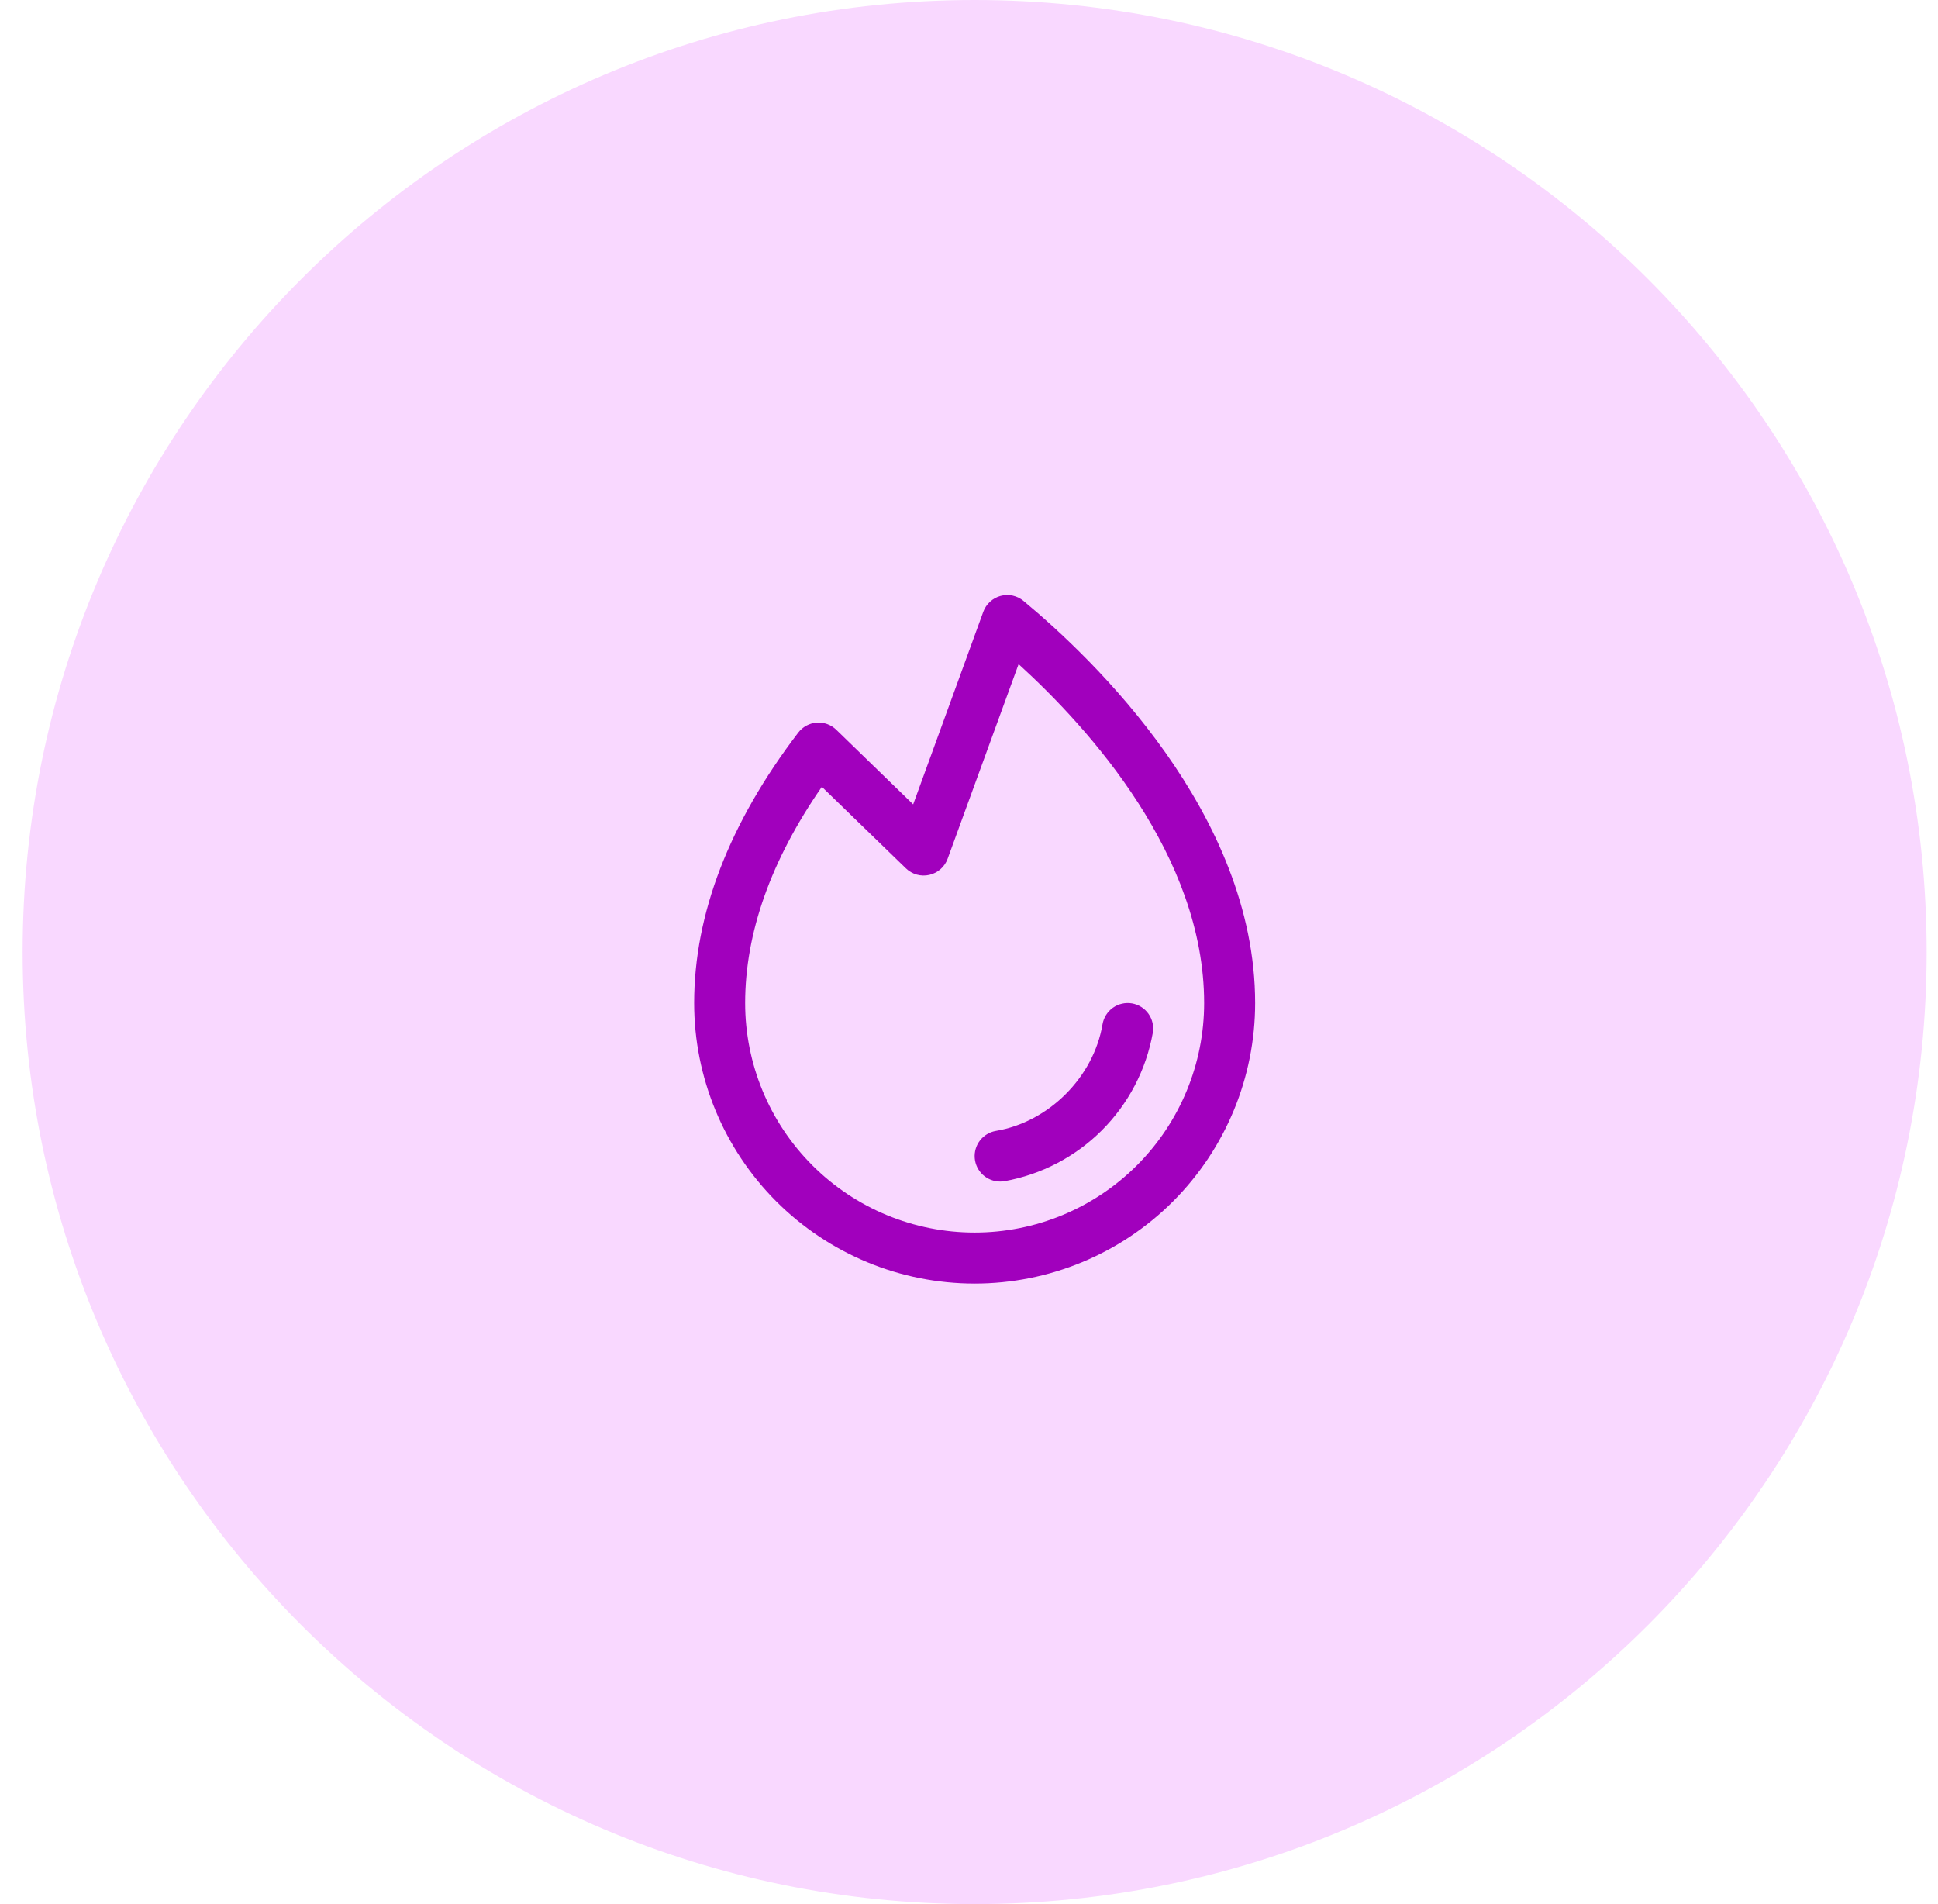
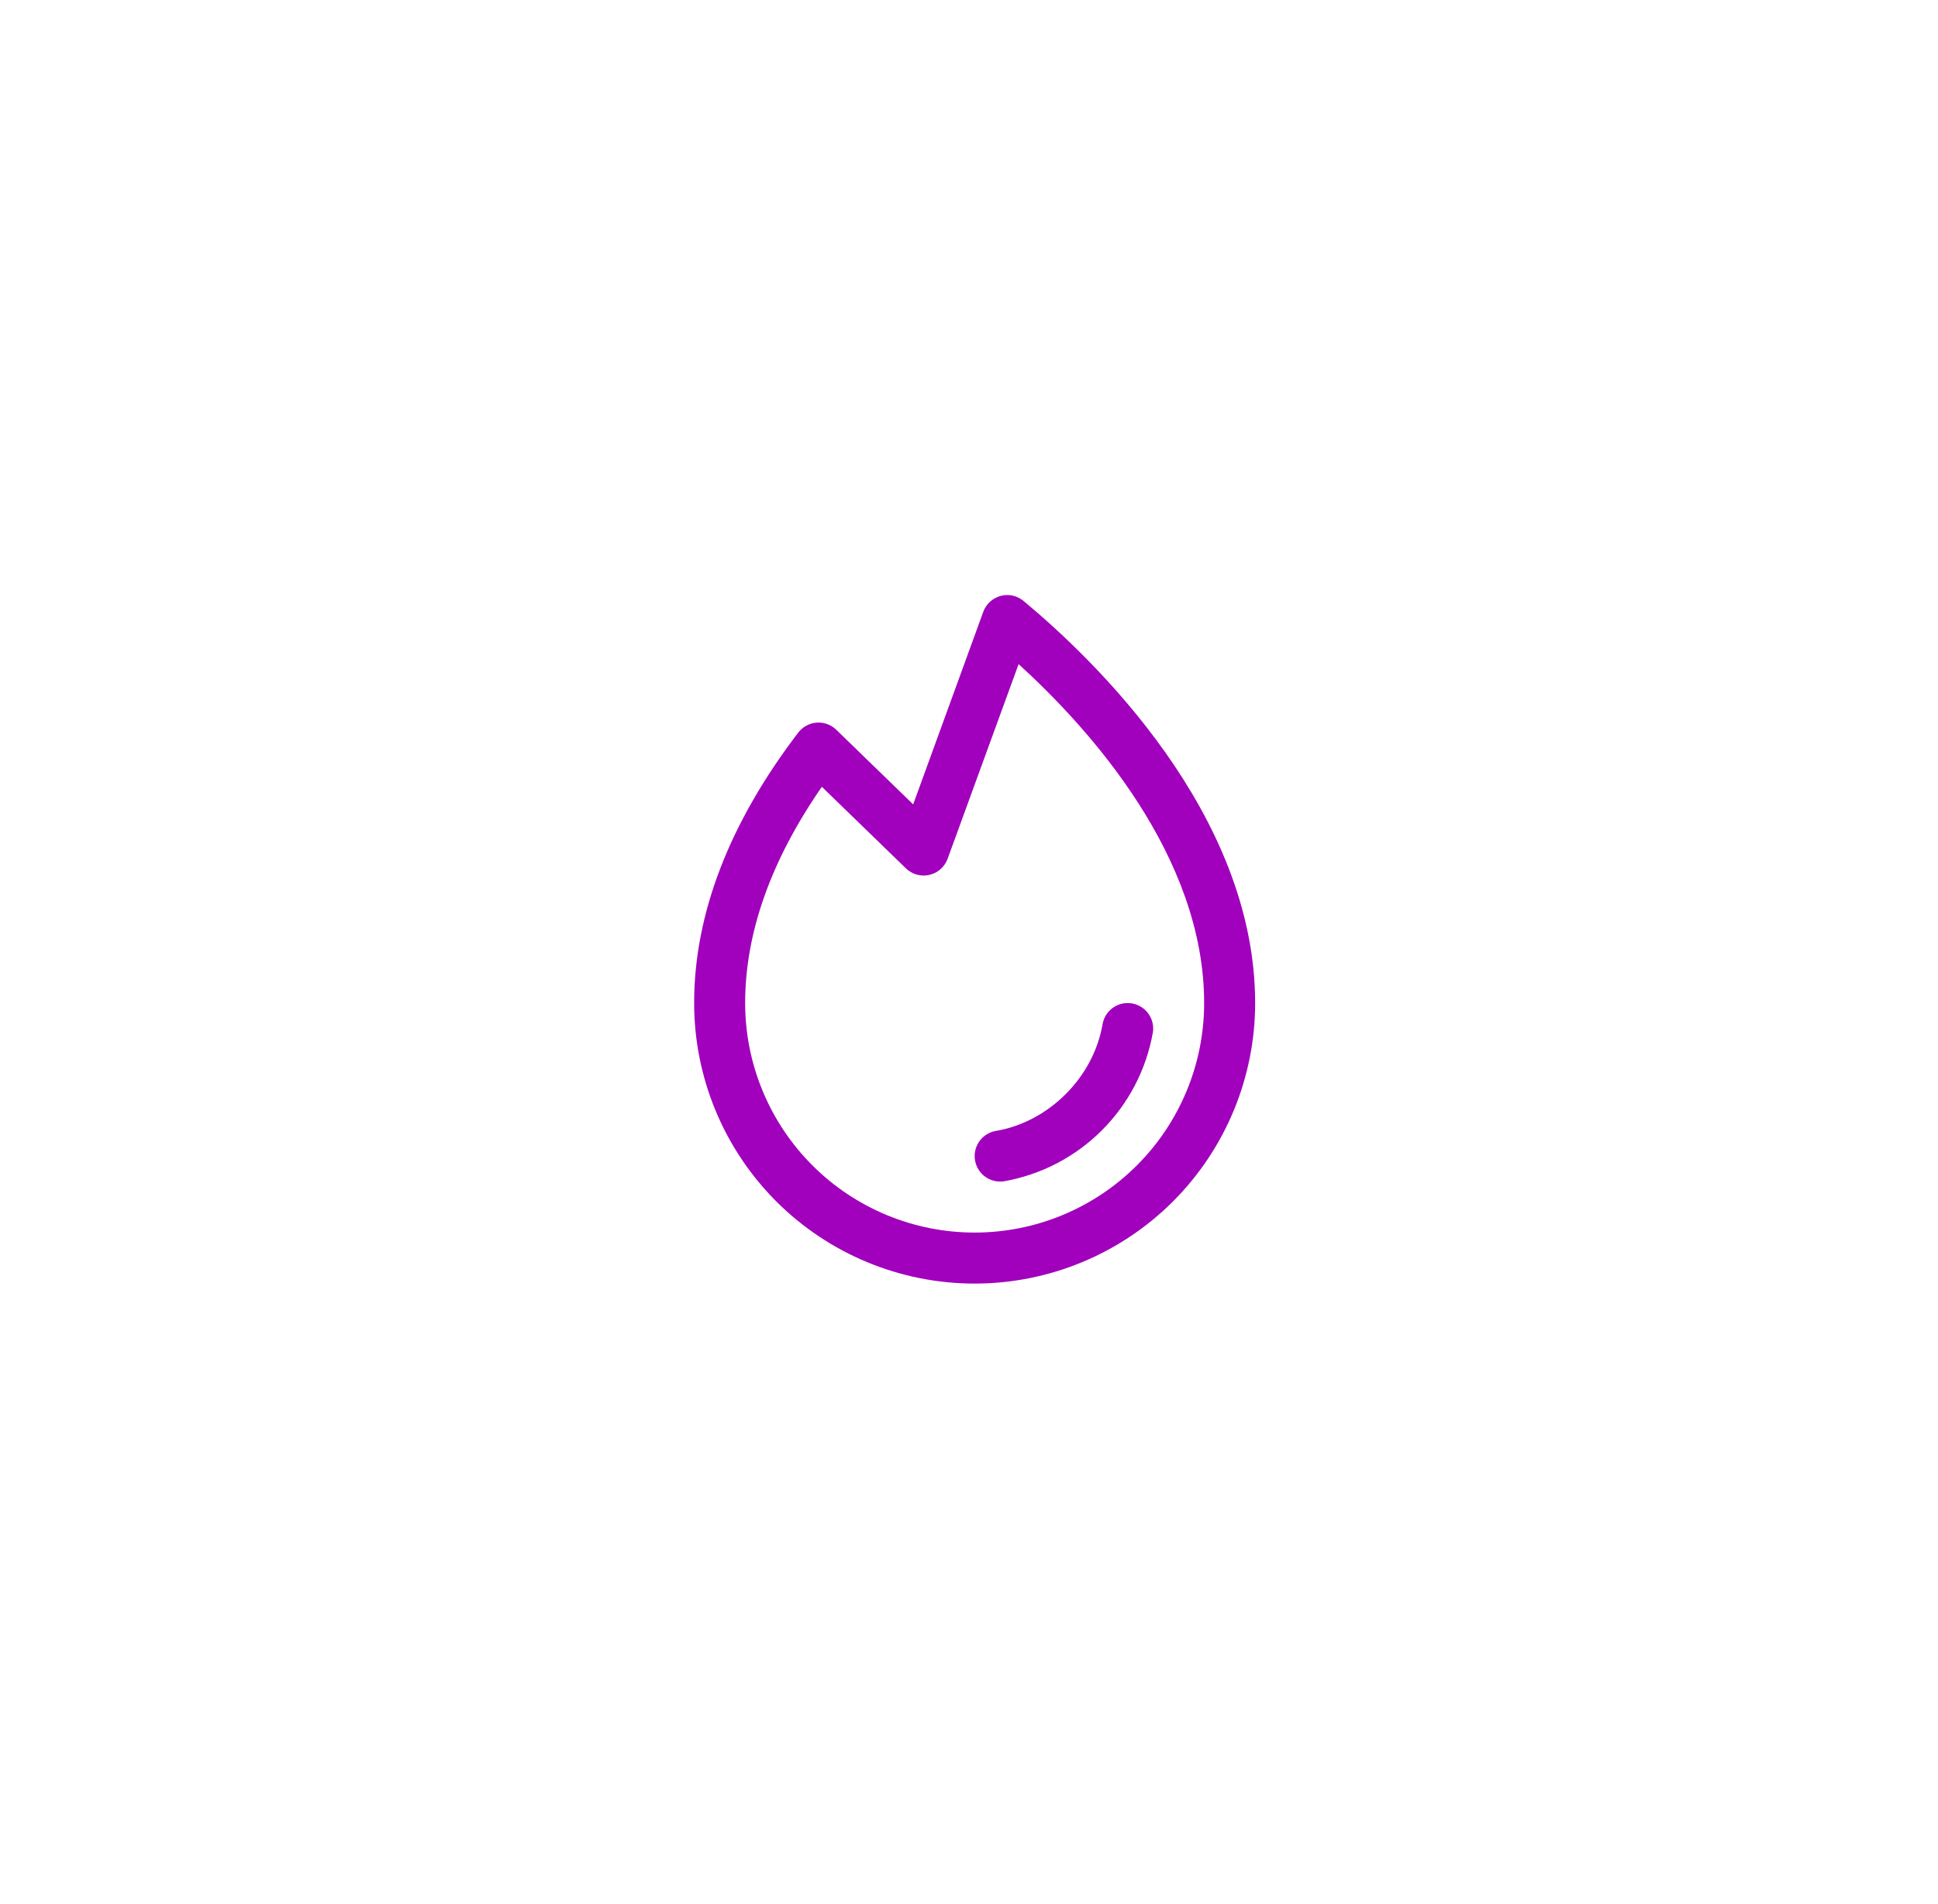
<svg xmlns="http://www.w3.org/2000/svg" width="57" height="56" viewBox="0 0 57 56" fill="none">
-   <path d="M0.666 28C0.666 12.536 13.202 0 28.666 0C44.13 0 56.666 12.536 56.666 28C56.666 43.464 44.13 56 28.666 56C13.202 56 0.666 43.464 0.666 28Z" fill="#F9D8FF" />
  <path d="M33.906 30.376C33.711 31.462 33.189 32.463 32.408 33.243C31.628 34.023 30.627 34.545 29.541 34.74C29.5 34.746 29.458 34.75 29.416 34.75C29.228 34.75 29.047 34.679 28.908 34.552C28.77 34.424 28.684 34.25 28.669 34.062C28.653 33.875 28.709 33.688 28.824 33.54C28.94 33.391 29.107 33.291 29.292 33.26C30.846 32.999 32.164 31.681 32.427 30.125C32.461 29.928 32.571 29.753 32.733 29.638C32.895 29.523 33.096 29.477 33.293 29.51C33.489 29.544 33.664 29.654 33.779 29.816C33.894 29.978 33.94 30.18 33.907 30.376H33.906ZM36.916 29.5C36.916 31.688 36.047 33.786 34.5 35.334C32.953 36.881 30.854 37.75 28.666 37.75C26.478 37.75 24.38 36.881 22.832 35.334C21.285 33.786 20.416 31.688 20.416 29.5C20.416 26.883 21.447 24.206 23.478 21.545C23.542 21.461 23.624 21.392 23.717 21.341C23.81 21.291 23.913 21.26 24.018 21.252C24.124 21.244 24.23 21.259 24.33 21.295C24.429 21.331 24.52 21.388 24.596 21.462L26.858 23.657L28.92 17.993C28.961 17.88 29.029 17.779 29.118 17.698C29.206 17.616 29.313 17.558 29.429 17.526C29.545 17.495 29.667 17.492 29.785 17.517C29.902 17.543 30.012 17.597 30.104 17.674C32.154 19.375 36.916 23.927 36.916 29.5ZM35.416 29.5C35.416 25.179 32.061 21.445 29.959 19.532L27.871 25.257C27.828 25.375 27.757 25.48 27.663 25.562C27.569 25.645 27.456 25.703 27.334 25.731C27.212 25.759 27.085 25.756 26.964 25.723C26.844 25.689 26.734 25.625 26.644 25.538L24.172 23.14C22.674 25.301 21.916 27.438 21.916 29.5C21.916 31.29 22.627 33.007 23.893 34.273C25.159 35.539 26.876 36.25 28.666 36.25C30.456 36.25 32.173 35.539 33.439 34.273C34.705 33.007 35.416 31.29 35.416 29.5Z" fill="#A100BD" />
</svg>